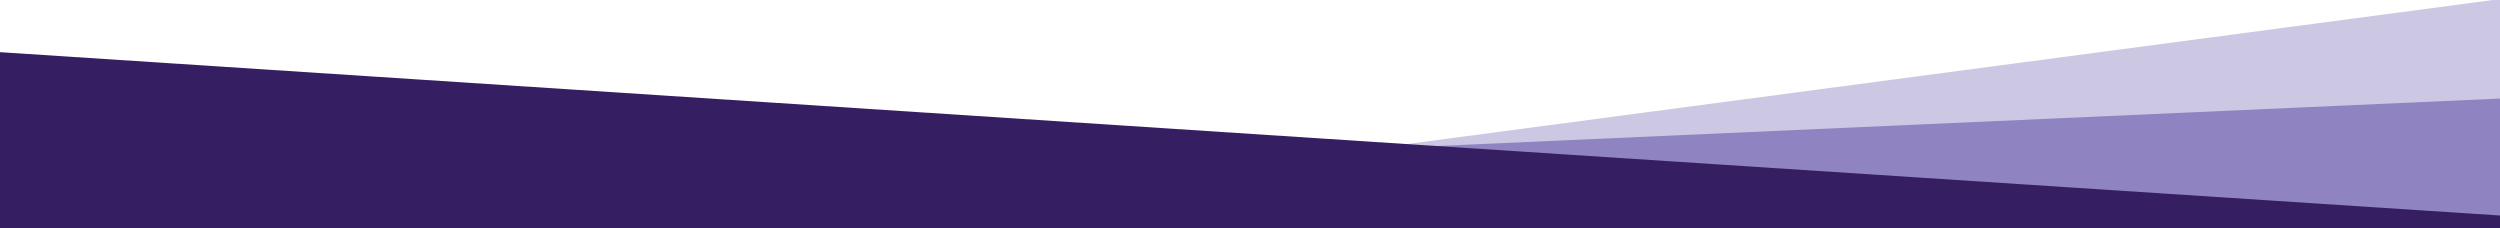
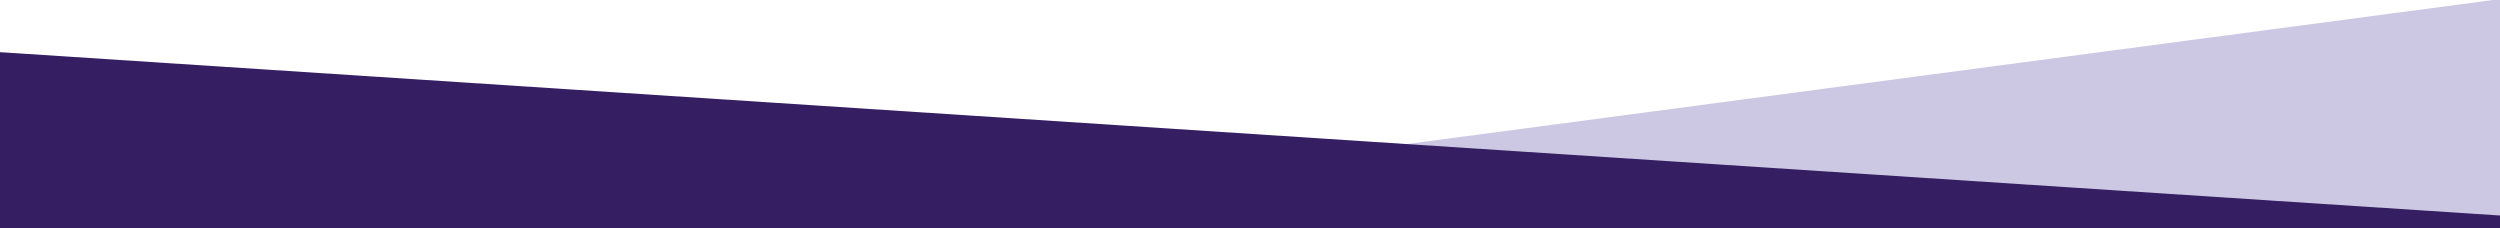
<svg xmlns="http://www.w3.org/2000/svg" width="2200" height="201" viewBox="0 0 2200 201">
  <defs>
    <style>
      .cls-1 {
        fill: #ccc8e3;
      }

      .cls-1, .cls-2, .cls-3 {
        fill-rule: evenodd;
      }

      .cls-2 {
        fill: #8f84c1;
      }

      .cls-3 {
        fill: #351e62;
      }
    </style>
  </defs>
  <path id="Shape_8_copy_6" data-name="Shape 8 copy 6" class="cls-1" d="M2324.51-17.327L2140.19,1116.29-258.041,325.161" />
-   <path id="Shape_8_copy_6-2" data-name="Shape 8 copy 6" class="cls-2" d="M2224.18,441.131l-2231.7,12.92-20.979-267.86L2214.79,86.067Z" />
  <path id="Shape_8_copy_7" data-name="Shape 8 copy 7" class="cls-3" d="M-29.107,487.968L2202.43,525.505l23.04-334.193L-16.979,44.8Z" />
</svg>